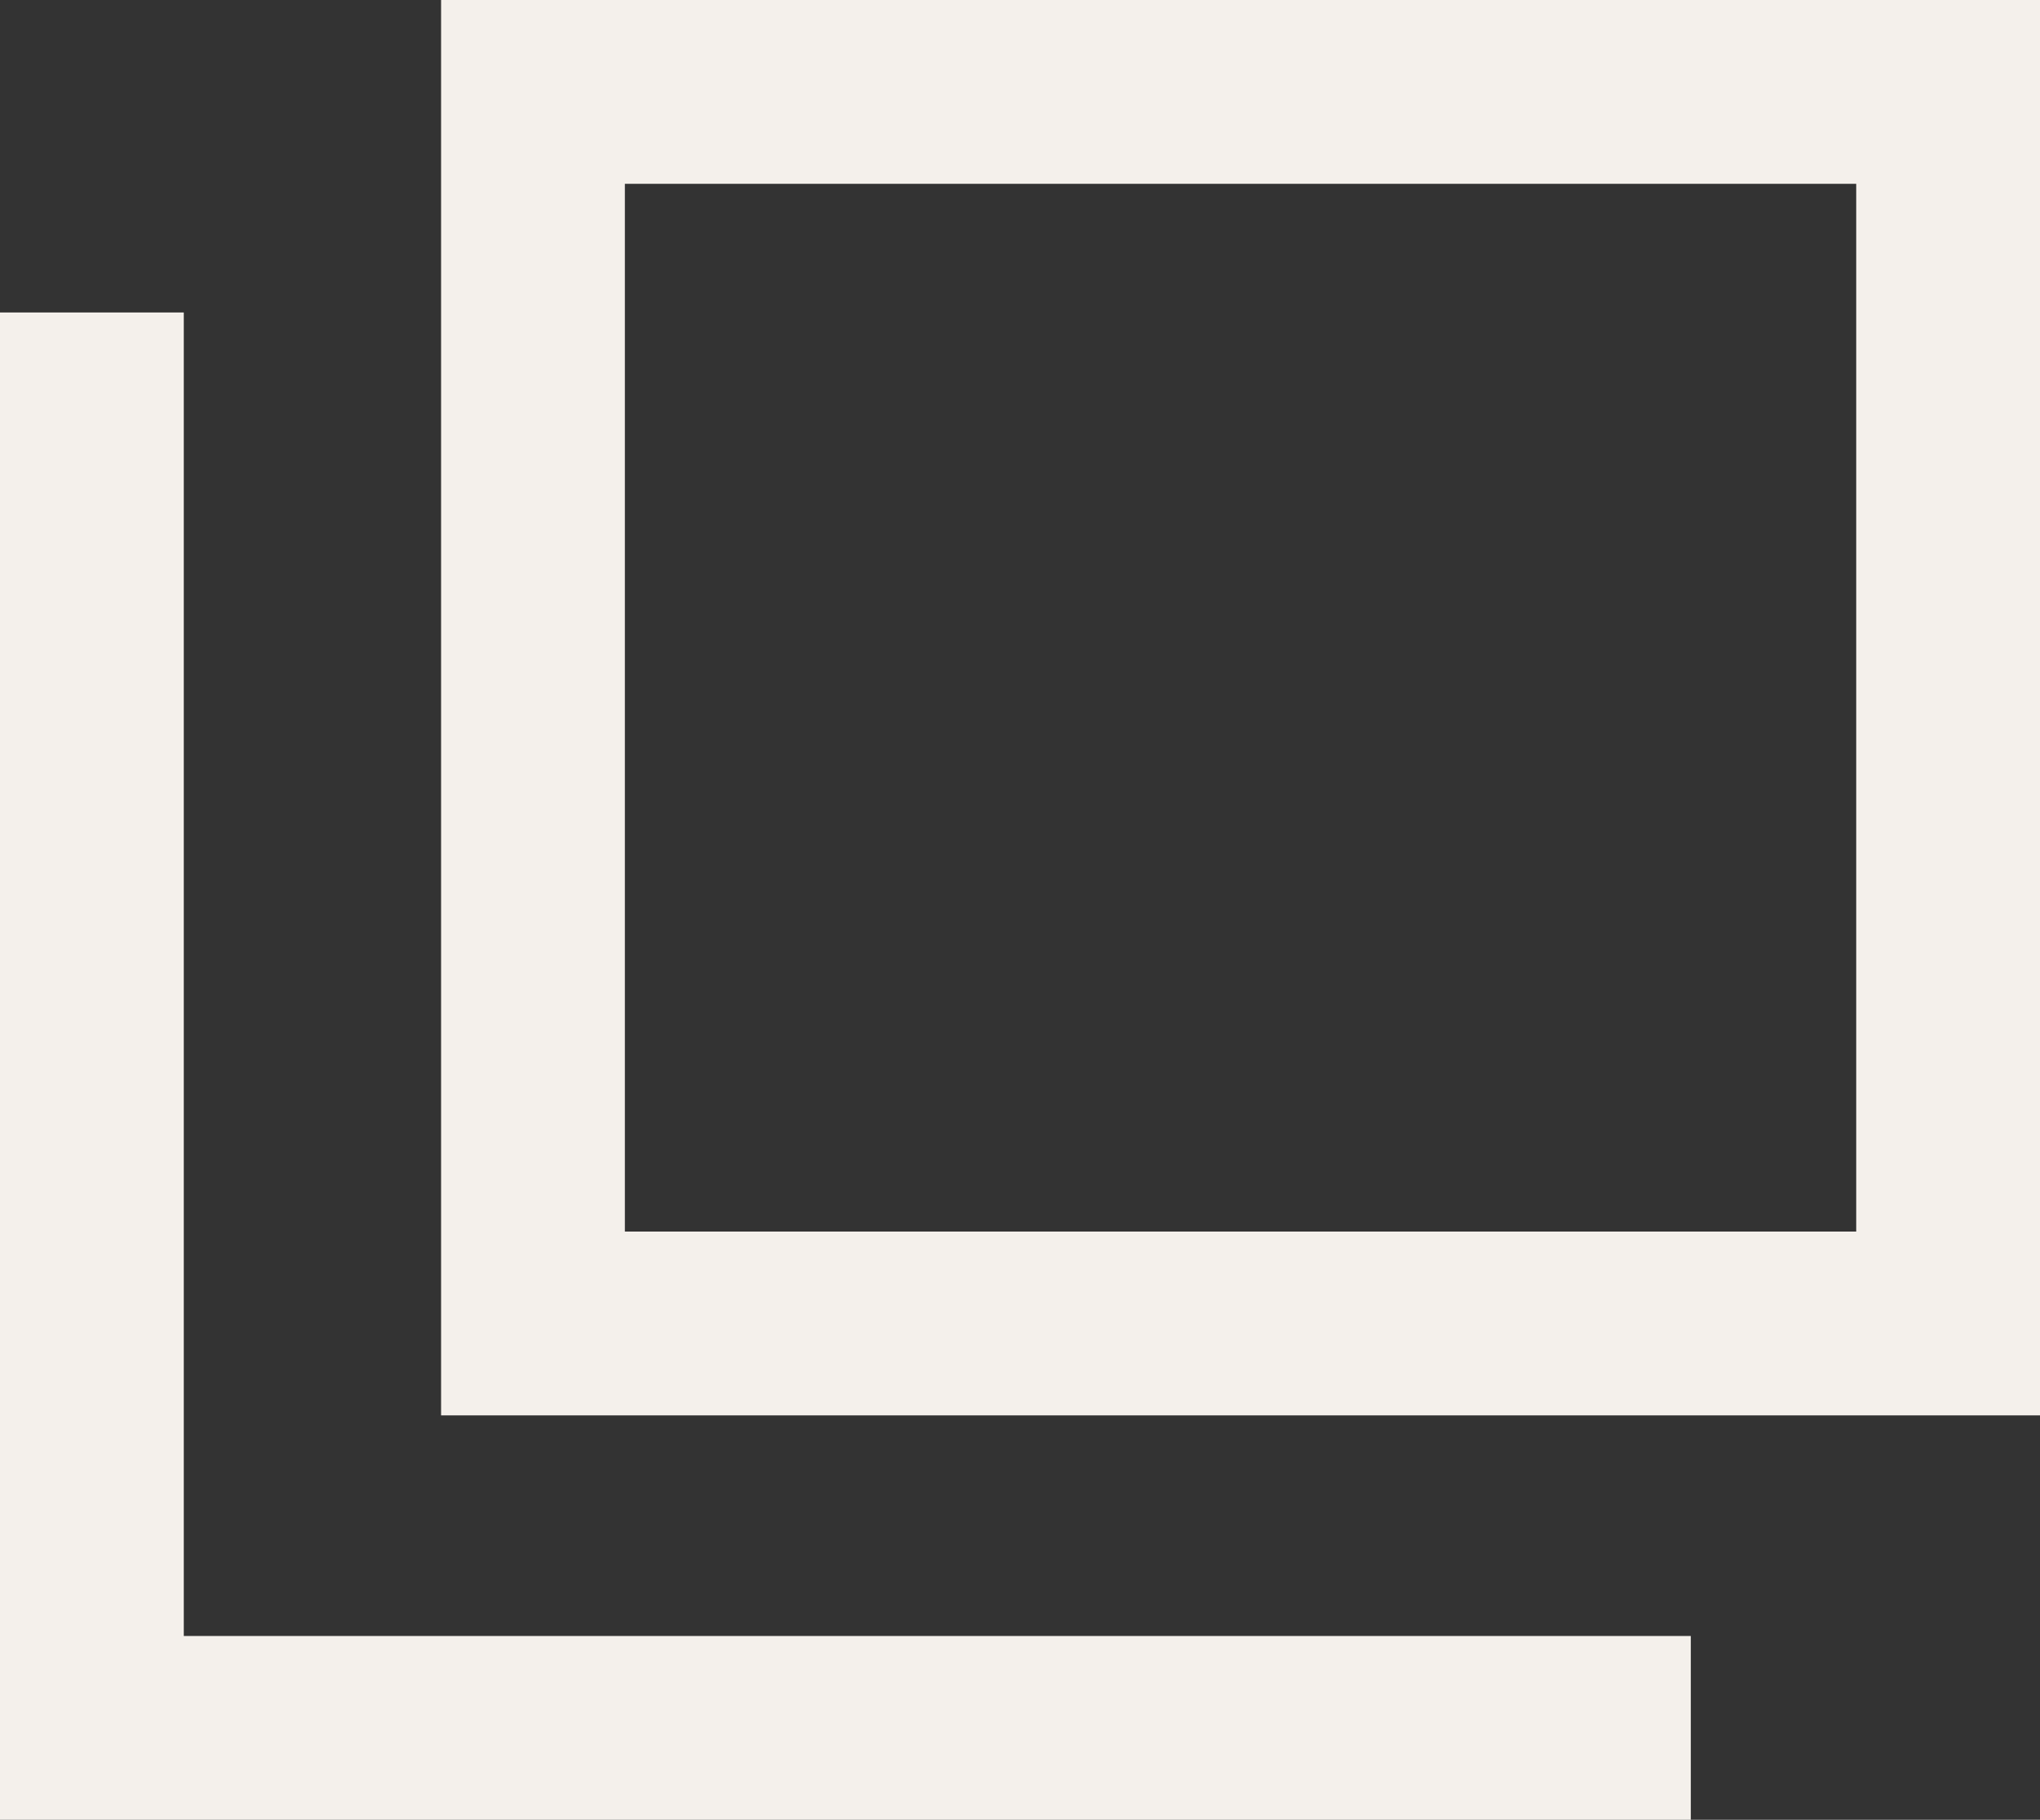
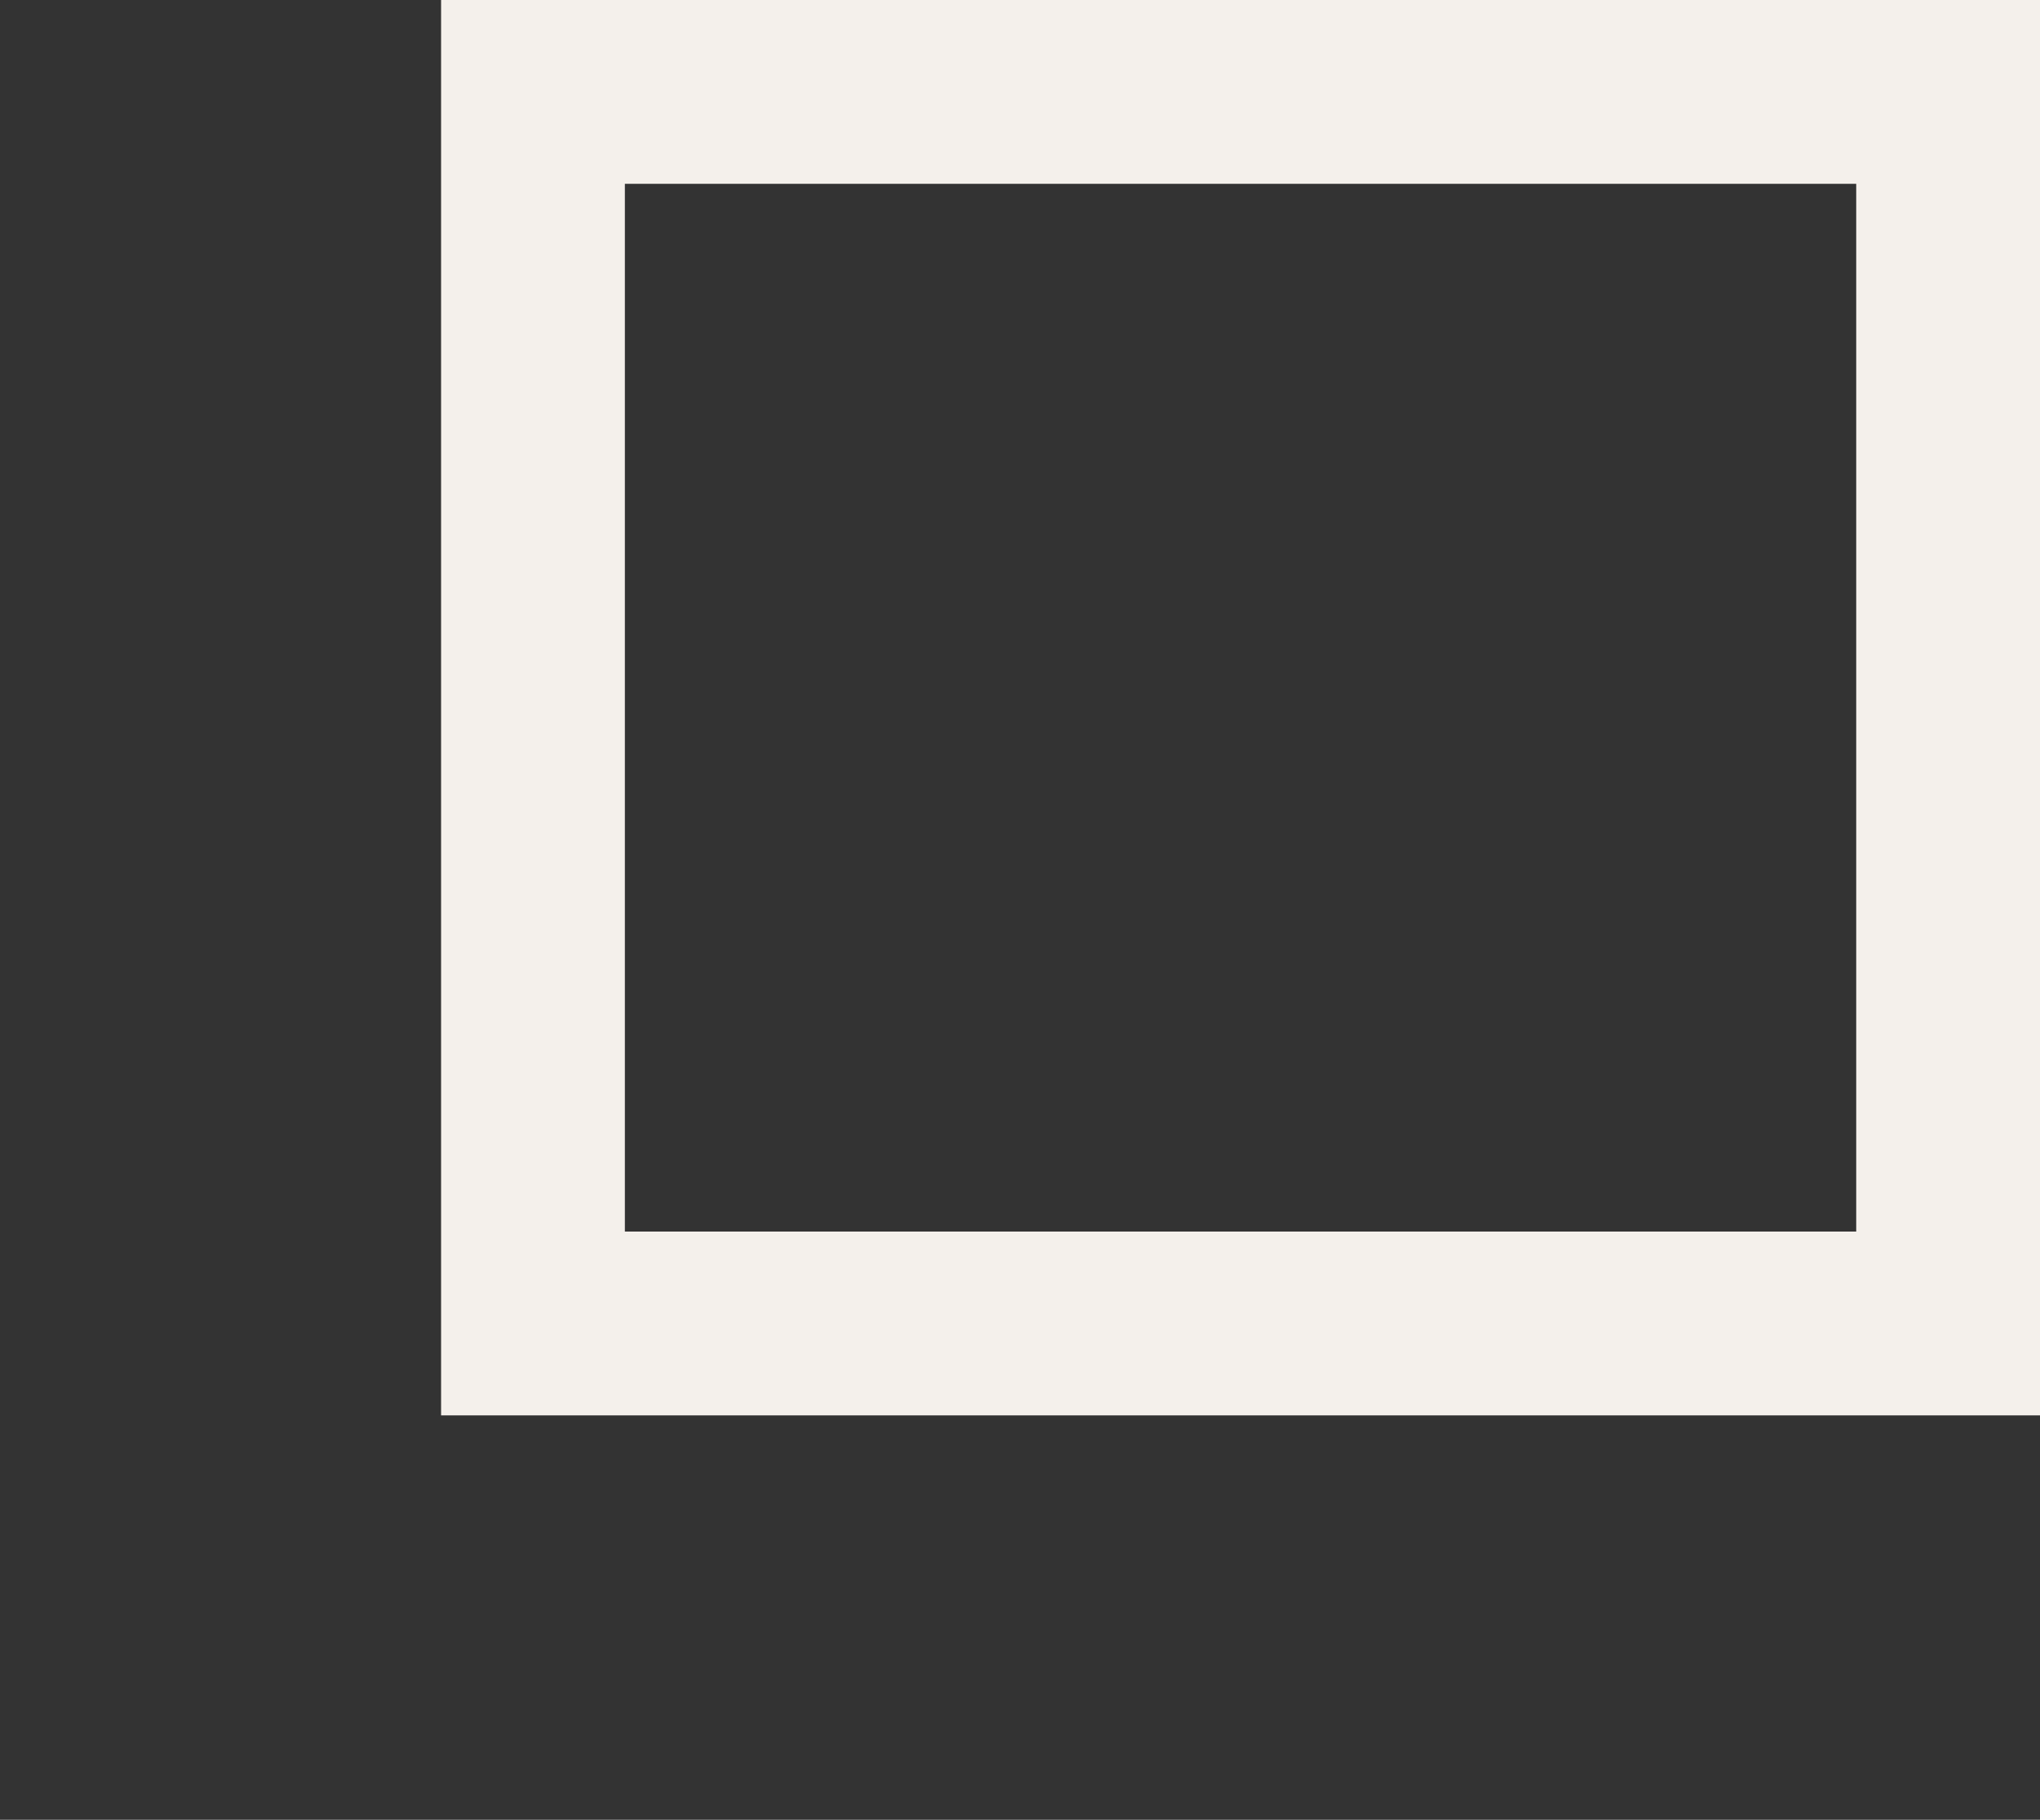
<svg xmlns="http://www.w3.org/2000/svg" id="_レイヤー_2" width="11.1" height="9.9">
  <rect width="100%" height="100%" fill="#333333" stroke="none" />
  <defs>
    <style>.cls-1{fill:none;stroke:#f4f0eb;stroke-miterlimit:10}</style>
  </defs>
  <g id="_レイヤー_1-2">
    <path class="cls-1" d="M2.9.5h7.7v6.7H2.9z" />
-     <path class="cls-1" d="M9.2 9.4H.5V1.7" />
  </g>
</svg>